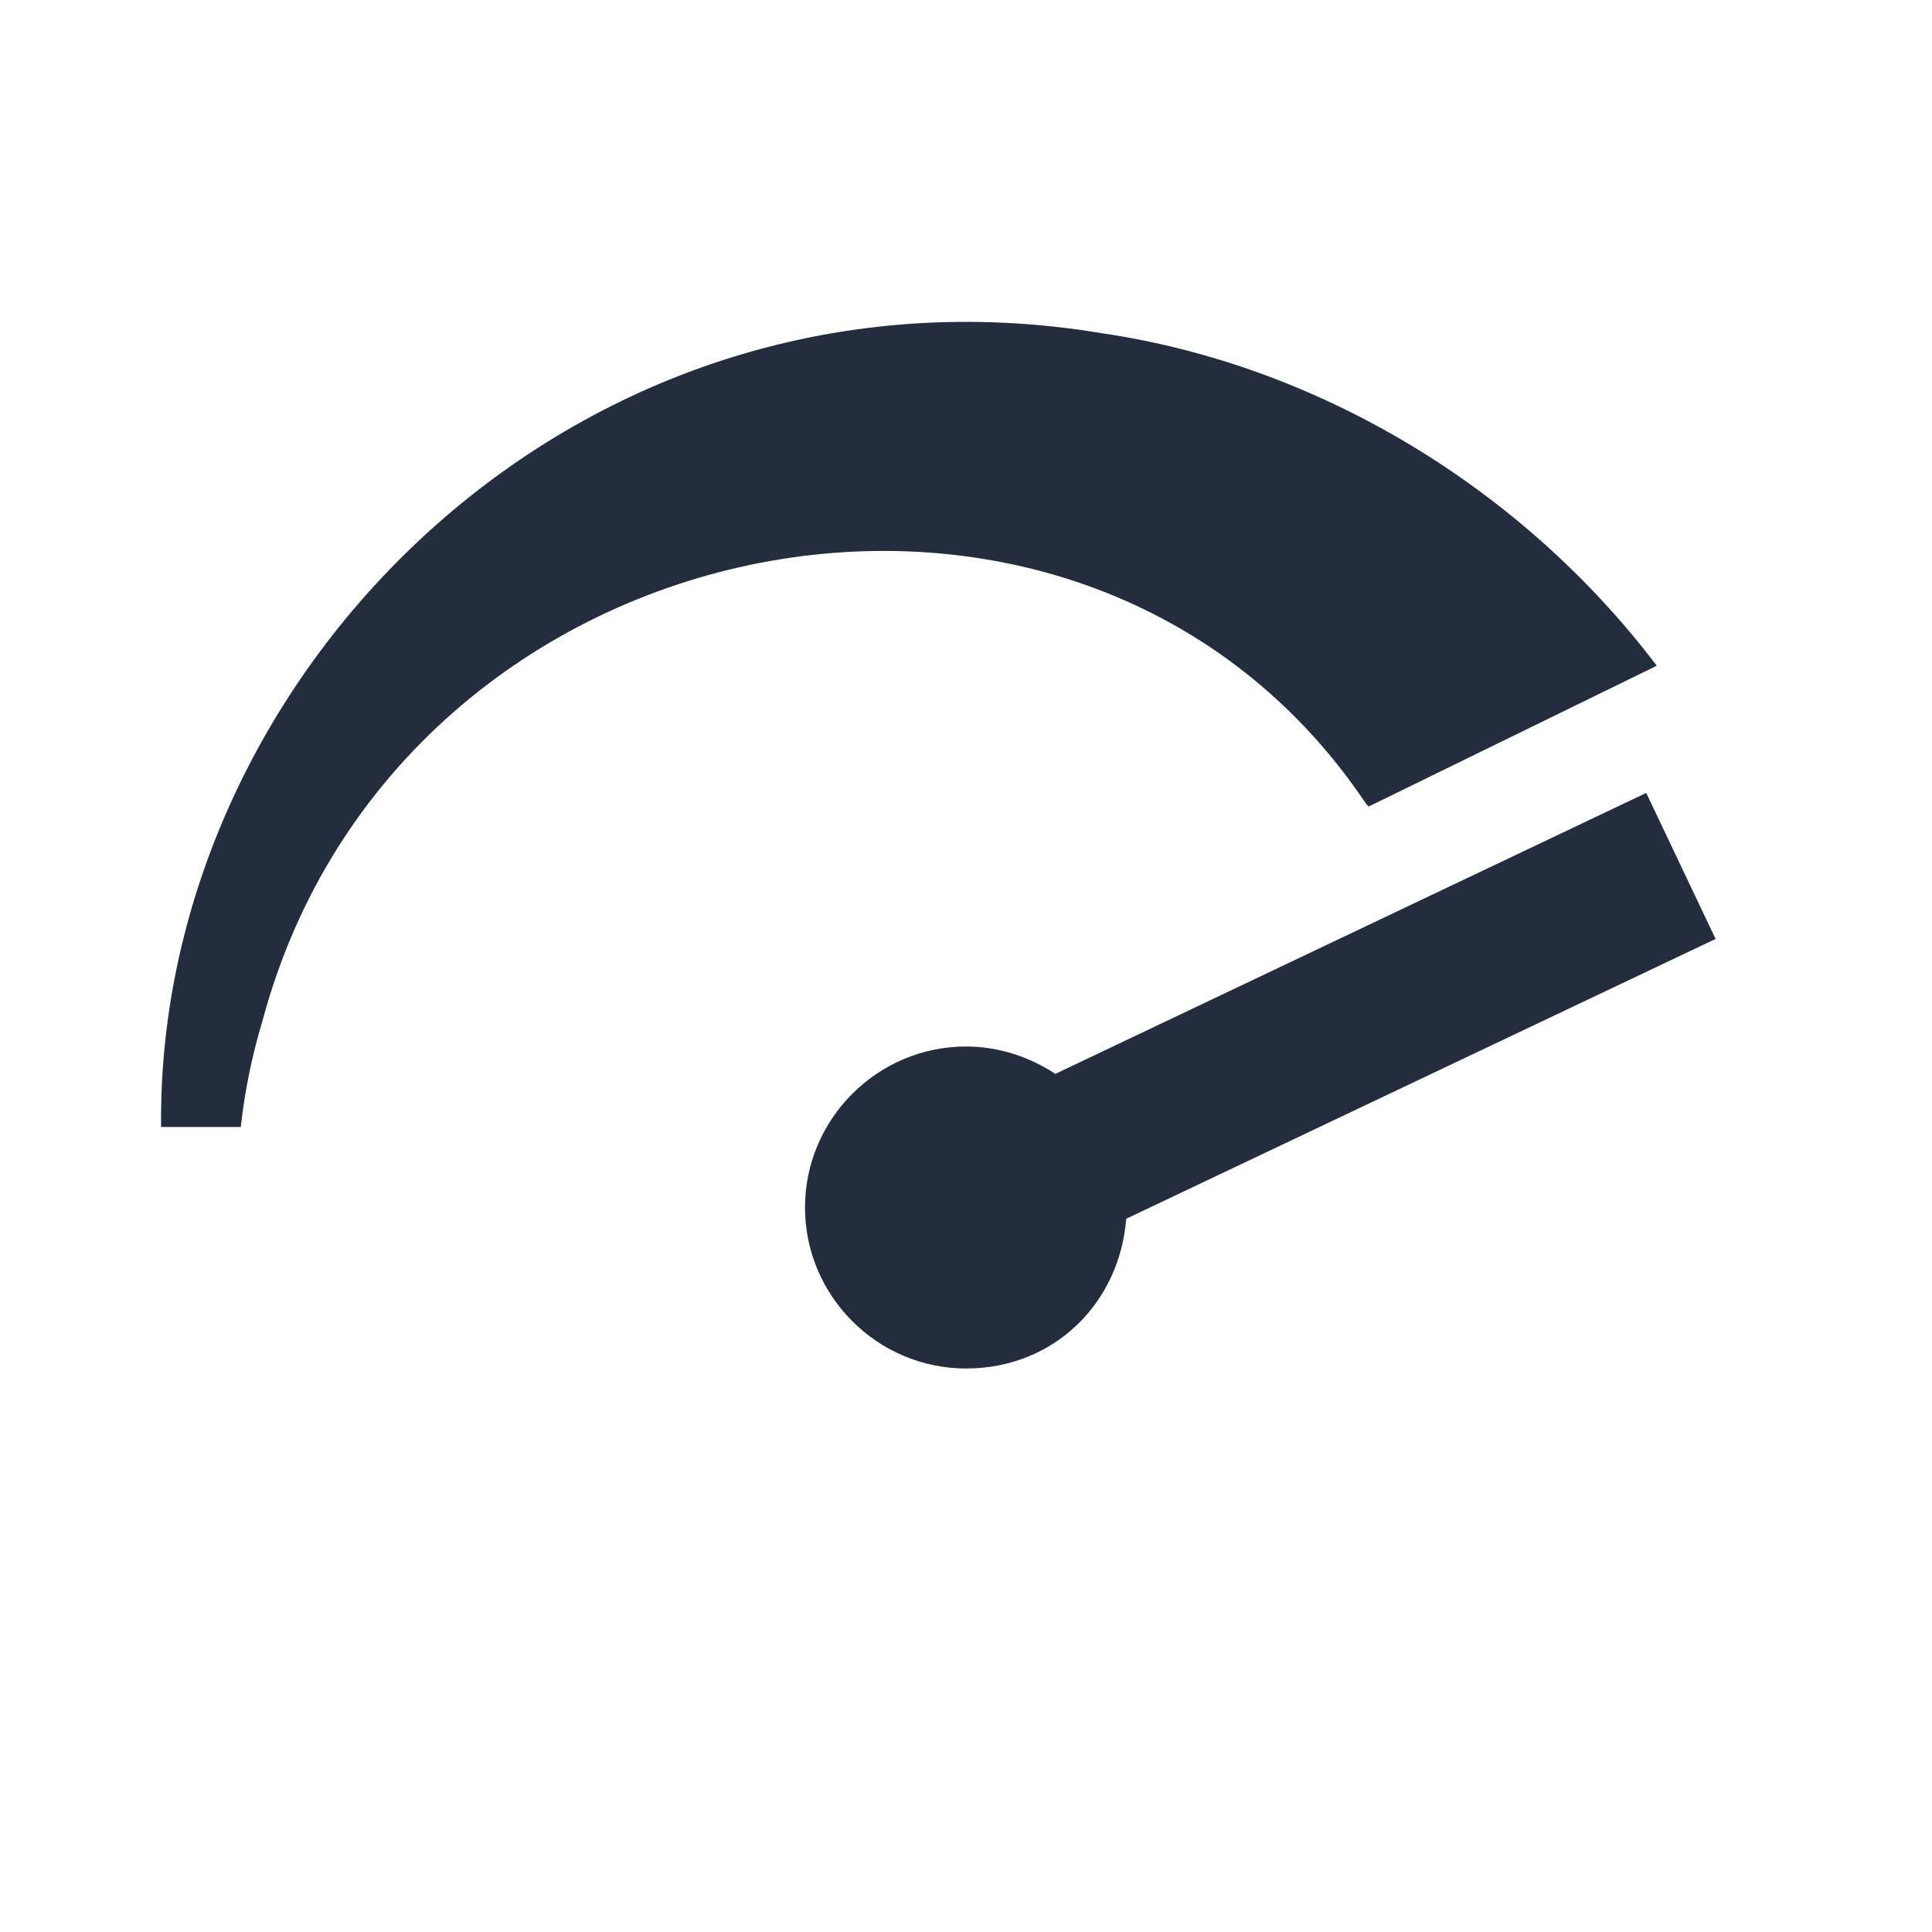
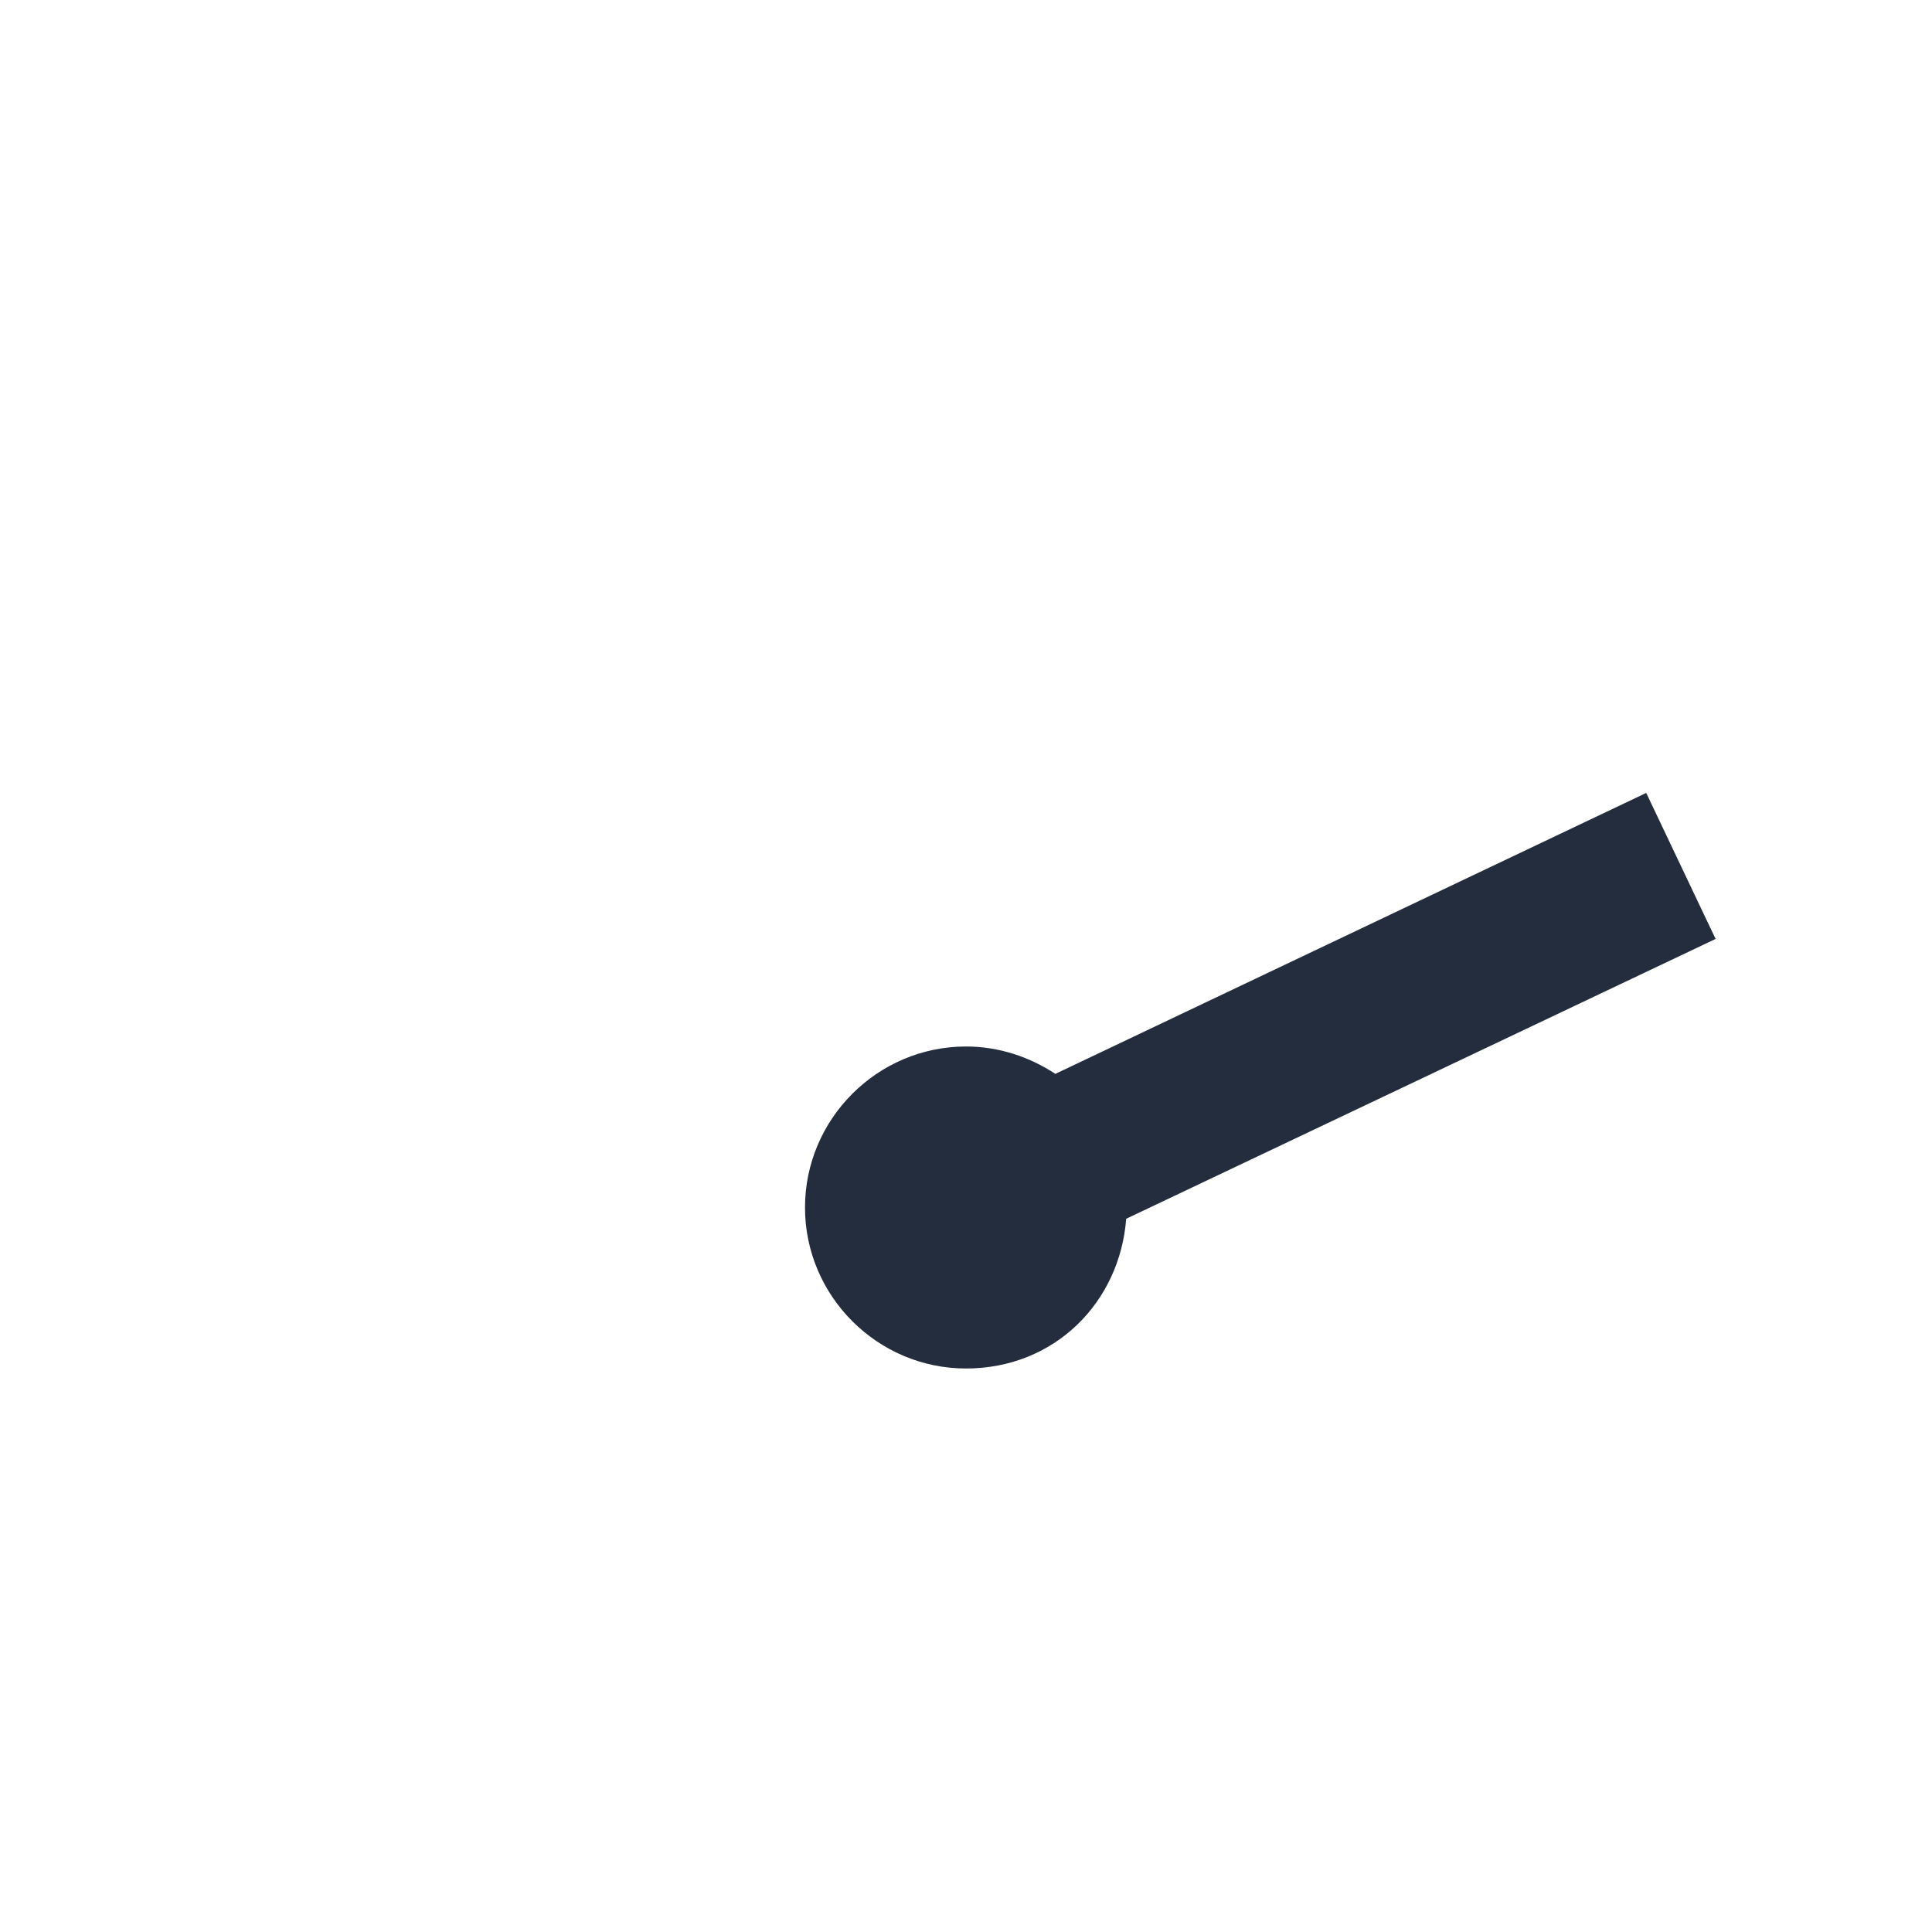
<svg xmlns="http://www.w3.org/2000/svg" width="24" height="24" viewBox="0 0 24 24" fill="none">
  <path d="M21.31 11.66L20.45 9.85L13.11 13.34C12.79 13.13 12.41 13 12 13C10.9 13 10 13.9 10 15C10 16.1 10.9 17 12 17C13.1 17 13.91 16.18 13.99 15.14L21.32 11.66H21.31Z" fill="#242D3D" />
-   <path d="M16.991 10C16.991 10 16.991 10.01 17 10.02L20.581 8.27C18.89 6.04 16.351 4.53 13.691 4.14C7.221 3.06 1.941 8.33 2.001 14H2.991C3.041 13.55 3.131 13.11 3.261 12.68C4.951 6.37 13.46 4.72 16.98 10H16.991Z" fill="#242D3D" />
</svg>